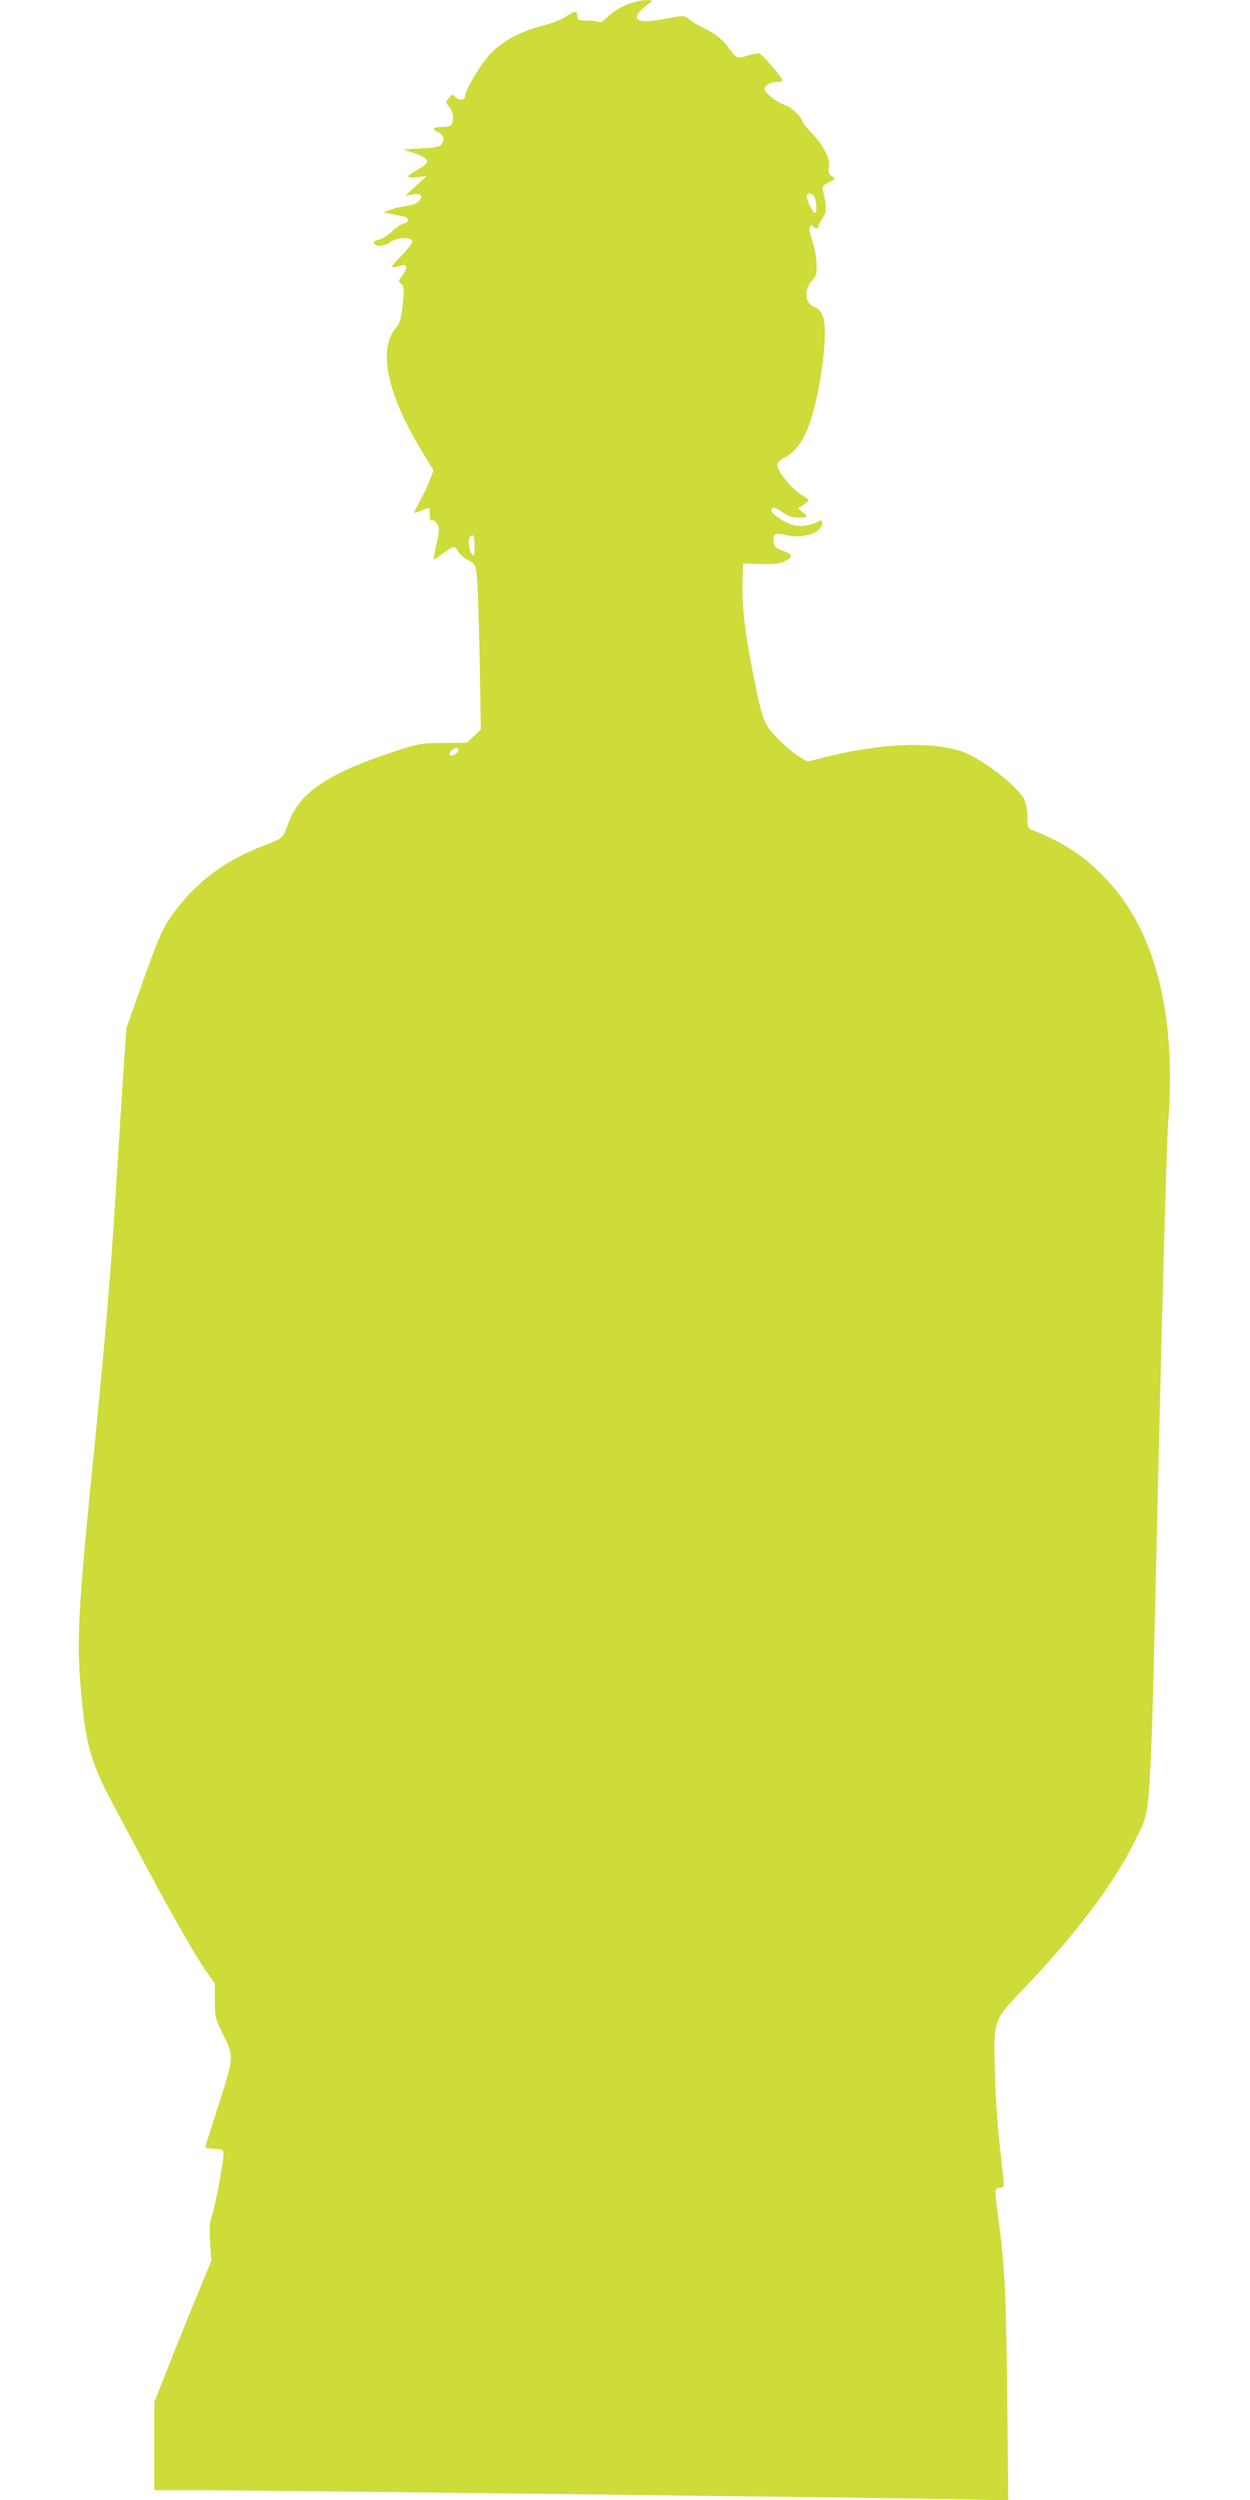
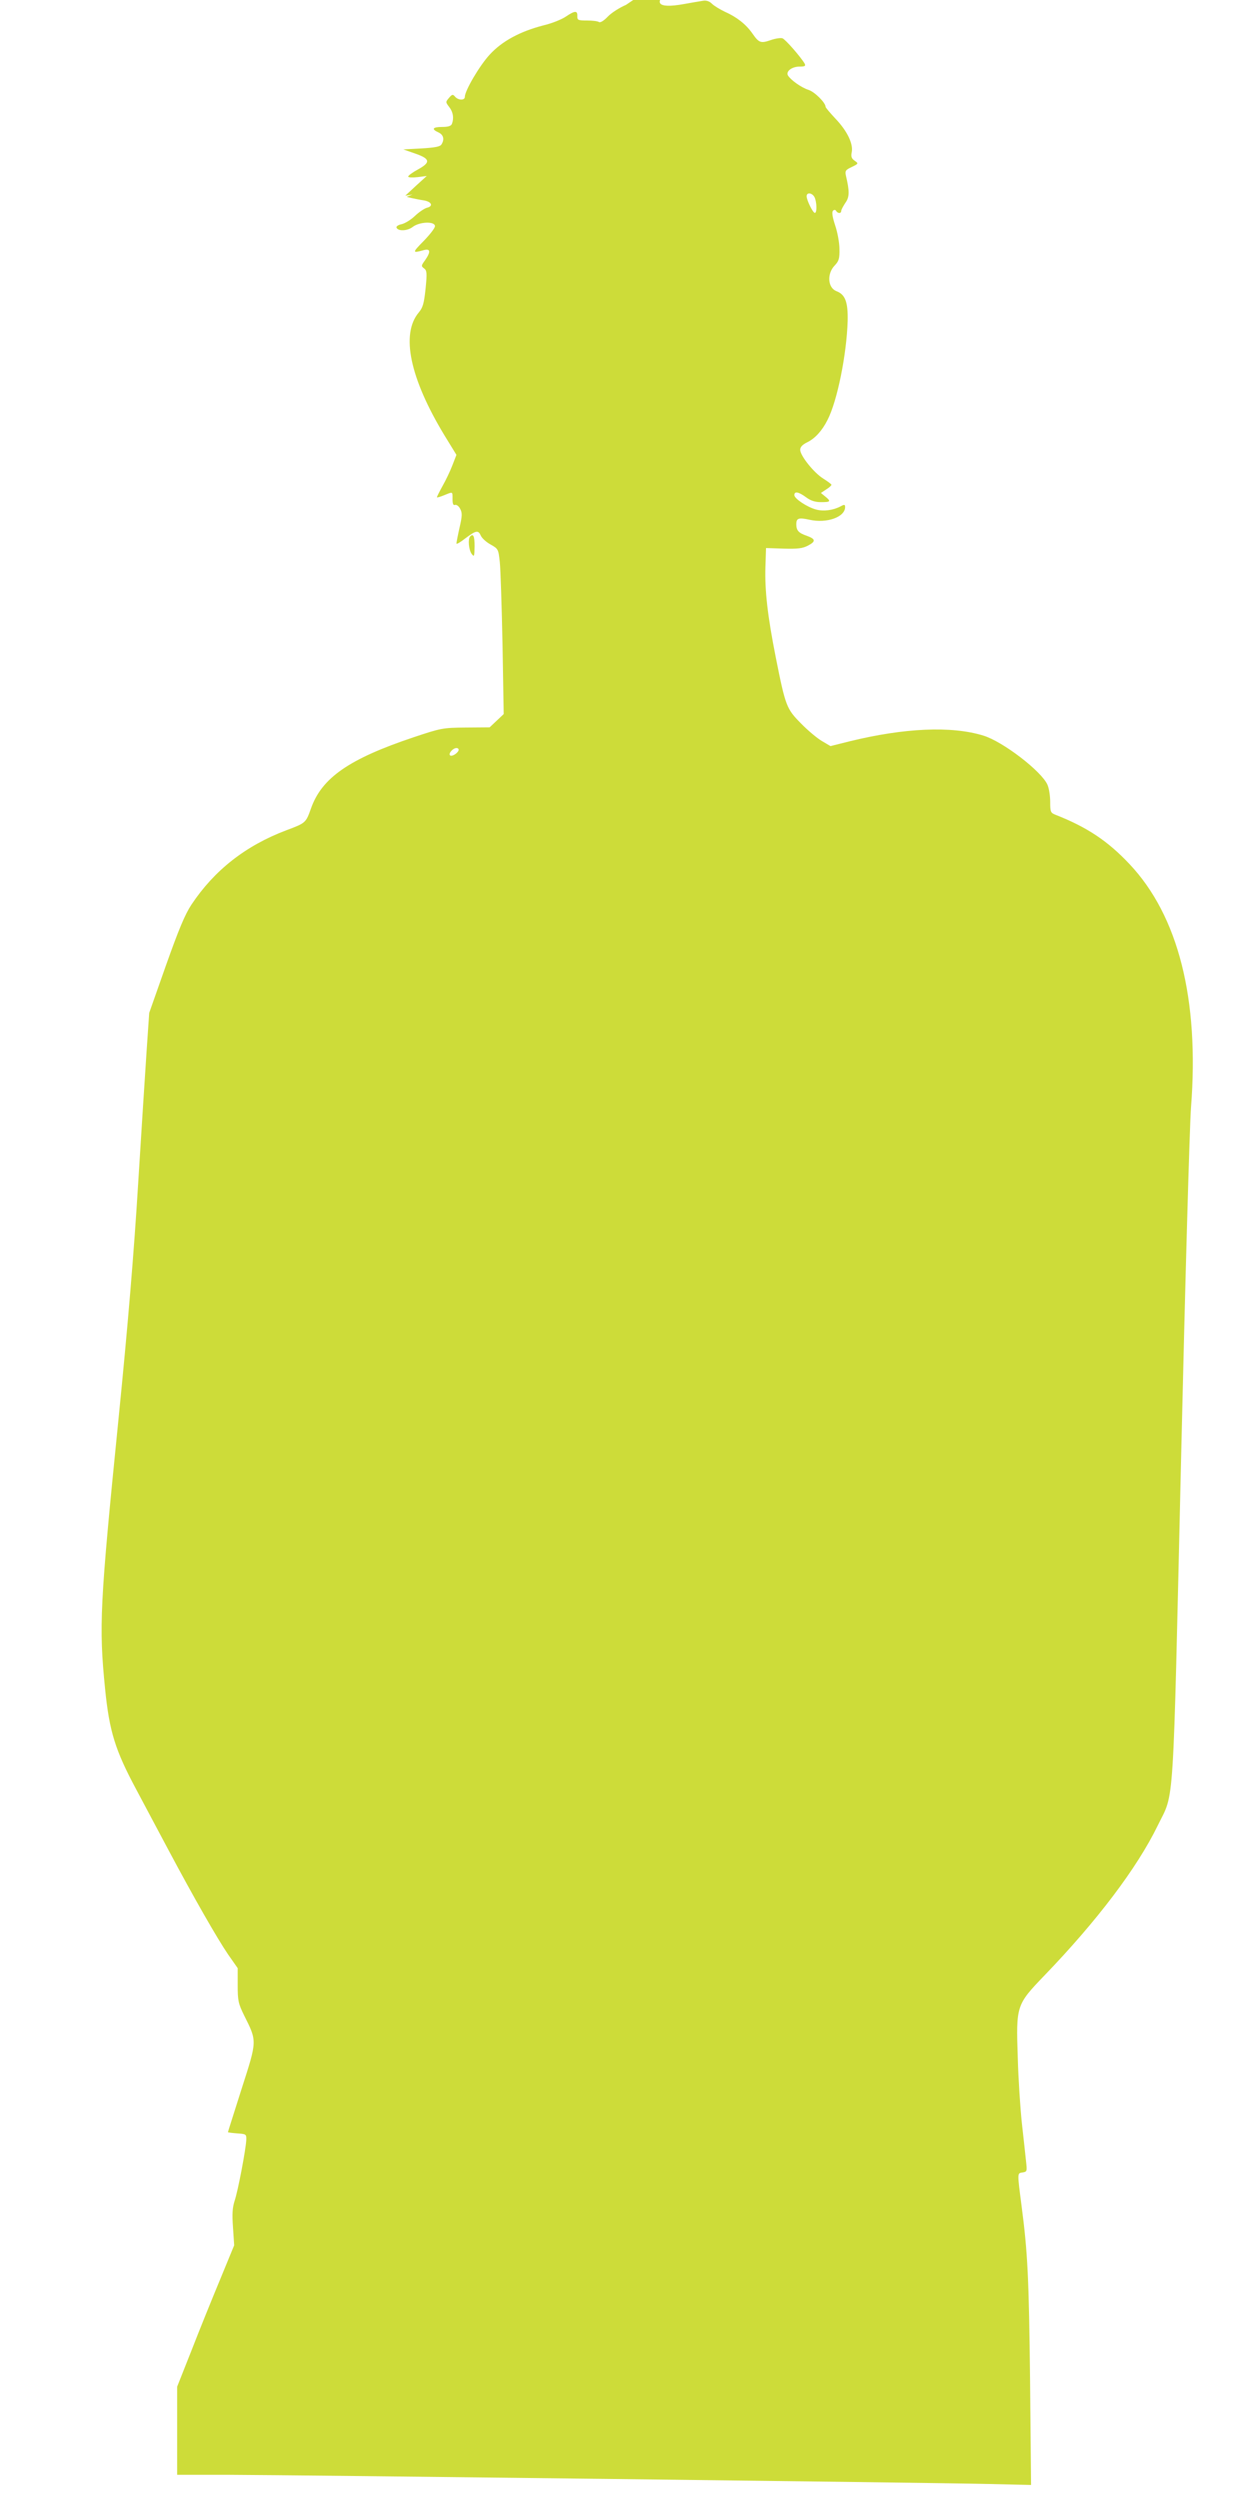
<svg xmlns="http://www.w3.org/2000/svg" version="1.0" width="640pt" height="1280pt" viewBox="0 0 640 1280" preserveAspectRatio="xMidYMid meet">
  <g transform="translate(0,1280) scale(0.1,-0.1)" fill="#cddc39" stroke="none">
-     <path d="M3205 12775 c-33 -14 -75 -41 -93 -60 -20 -21 -38 -32 -45 -28 -7 5 -34 8 -62 8 -45 0 -50 2 -49 23 1 29 -13 28 -59 -3 -20 -14 -72 -35 -115 -45 -119 -31 -211 -80 -275 -150 -51 -55 -127 -184 -127 -216 0 -19 -34 -18 -50 1 -11 13 -15 13 -31 -6 -18 -21 -18 -22 1 -47 20 -25 25 -57 14 -86 -4 -11 -19 -16 -50 -16 -49 0 -57 -11 -19 -28 26 -12 32 -36 15 -62 -7 -11 -35 -16 -102 -20 l-93 -5 60 -21 c78 -27 81 -45 16 -81 -28 -15 -51 -32 -51 -37 0 -5 21 -6 48 -3 l47 6 -55 -50 -55 -51 37 6 c43 8 57 -7 33 -34 -10 -11 -37 -21 -69 -25 -28 -4 -64 -13 -81 -20 l-30 -12 25 -6 c14 -3 42 -9 63 -12 41 -7 50 -30 15 -38 -13 -4 -40 -22 -61 -42 -21 -20 -51 -38 -68 -42 -16 -3 -28 -11 -26 -17 7 -20 56 -18 83 3 35 27 114 30 114 4 0 -10 -26 -43 -57 -75 -59 -60 -60 -64 -5 -49 39 12 43 -5 11 -51 -20 -27 -20 -30 -5 -41 15 -11 16 -24 8 -104 -8 -76 -14 -97 -35 -122 -93 -111 -45 -337 131 -628 l62 -101 -21 -54 c-11 -29 -34 -77 -50 -105 -16 -29 -29 -55 -29 -58 0 -3 16 2 36 10 47 19 44 21 44 -20 0 -24 4 -33 13 -29 7 2 19 -6 26 -20 11 -20 11 -36 -3 -96 -9 -40 -16 -77 -16 -82 0 -5 21 7 46 27 55 41 66 43 79 13 6 -13 28 -33 50 -45 39 -22 40 -24 47 -90 4 -37 10 -228 14 -423 l6 -355 -36 -34 -36 -34 -122 -1 c-119 -1 -127 -3 -268 -50 -331 -111 -470 -208 -525 -365 -26 -73 -27 -74 -126 -111 -209 -79 -369 -205 -486 -381 -33 -50 -65 -127 -130 -310 l-86 -244 -13 -190 c-7 -104 -27 -415 -44 -690 -21 -344 -52 -718 -100 -1197 -96 -956 -101 -1062 -69 -1383 22 -220 52 -315 159 -515 42 -80 117 -219 165 -310 132 -248 252 -457 306 -536 l49 -70 0 -87 c0 -79 3 -94 33 -155 67 -134 67 -127 -13 -376 -38 -120 -70 -220 -70 -222 0 -1 21 -4 47 -6 46 -3 48 -4 47 -33 -2 -48 -43 -264 -60 -313 -11 -35 -13 -67 -8 -136 l6 -91 -72 -175 c-40 -96 -106 -259 -146 -362 l-74 -187 0 -226 0 -225 263 0 c327 -1 3594 -40 3891 -47 l218 -5 -5 533 c-6 528 -12 655 -44 899 -22 170 -22 164 6 168 23 4 23 6 17 60 -3 32 -13 118 -21 192 -8 74 -18 225 -21 335 -9 267 -8 271 135 420 270 280 476 552 582 770 86 177 76 28 119 1870 21 908 44 1720 51 1806 43 554 -65 981 -315 1246 -112 119 -218 189 -378 252 -26 10 -28 15 -28 66 0 31 -6 70 -14 88 -30 69 -229 222 -329 252 -163 50 -403 39 -682 -29 l-100 -25 -44 26 c-24 14 -73 55 -107 90 -74 75 -79 87 -129 338 -42 212 -57 343 -53 465 l3 95 90 -3 c72 -2 97 1 124 15 42 22 41 34 -6 51 -41 14 -53 27 -53 59 0 31 12 35 67 23 88 -20 183 13 183 65 0 13 -4 14 -22 4 -39 -21 -88 -27 -126 -17 -46 12 -112 56 -112 74 0 21 22 17 60 -11 24 -18 47 -25 77 -25 49 0 52 4 21 29 l-22 18 27 18 c15 9 27 20 27 24 0 3 -19 17 -41 31 -48 29 -119 118 -119 148 0 14 11 26 35 38 40 19 77 59 105 115 50 97 98 336 103 507 2 96 -12 135 -57 152 -45 17 -50 89 -10 131 22 23 26 36 25 85 0 31 -10 86 -22 121 -14 43 -18 68 -11 75 6 6 12 6 16 -1 9 -14 26 -14 26 0 0 6 10 24 21 41 22 30 22 60 3 140 -5 24 -2 29 30 44 35 17 35 18 15 32 -16 11 -20 21 -15 44 8 43 -23 108 -83 171 -28 30 -51 57 -51 61 0 21 -56 77 -88 87 -37 12 -90 50 -105 74 -11 21 21 45 59 45 28 0 33 3 27 15 -19 33 -99 125 -114 130 -9 3 -36 -1 -59 -9 -52 -18 -61 -15 -95 34 -33 47 -80 84 -141 111 -25 12 -55 30 -66 41 -13 13 -29 18 -46 15 -15 -2 -59 -10 -99 -17 -139 -25 -161 7 -58 84 19 15 18 15 -20 15 -22 0 -67 -11 -100 -24z m965 -984 c12 -23 14 -81 2 -81 -10 0 -42 65 -42 85 0 22 28 18 40 -4z m-1740 -1788 c-1 -53 -2 -56 -15 -39 -15 20 -20 77 -8 89 16 17 23 3 23 -50z m-82 -1045 c-6 -16 -36 -34 -44 -25 -9 9 15 37 33 37 8 0 13 -5 11 -12z" />
+     <path d="M3205 12775 c-33 -14 -75 -41 -93 -60 -20 -21 -38 -32 -45 -28 -7 5 -34 8 -62 8 -45 0 -50 2 -49 23 1 29 -13 28 -59 -3 -20 -14 -72 -35 -115 -45 -119 -31 -211 -80 -275 -150 -51 -55 -127 -184 -127 -216 0 -19 -34 -18 -50 1 -11 13 -15 13 -31 -6 -18 -21 -18 -22 1 -47 20 -25 25 -57 14 -86 -4 -11 -19 -16 -50 -16 -49 0 -57 -11 -19 -28 26 -12 32 -36 15 -62 -7 -11 -35 -16 -102 -20 l-93 -5 60 -21 c78 -27 81 -45 16 -81 -28 -15 -51 -32 -51 -37 0 -5 21 -6 48 -3 l47 6 -55 -50 -55 -51 37 6 l-30 -12 25 -6 c14 -3 42 -9 63 -12 41 -7 50 -30 15 -38 -13 -4 -40 -22 -61 -42 -21 -20 -51 -38 -68 -42 -16 -3 -28 -11 -26 -17 7 -20 56 -18 83 3 35 27 114 30 114 4 0 -10 -26 -43 -57 -75 -59 -60 -60 -64 -5 -49 39 12 43 -5 11 -51 -20 -27 -20 -30 -5 -41 15 -11 16 -24 8 -104 -8 -76 -14 -97 -35 -122 -93 -111 -45 -337 131 -628 l62 -101 -21 -54 c-11 -29 -34 -77 -50 -105 -16 -29 -29 -55 -29 -58 0 -3 16 2 36 10 47 19 44 21 44 -20 0 -24 4 -33 13 -29 7 2 19 -6 26 -20 11 -20 11 -36 -3 -96 -9 -40 -16 -77 -16 -82 0 -5 21 7 46 27 55 41 66 43 79 13 6 -13 28 -33 50 -45 39 -22 40 -24 47 -90 4 -37 10 -228 14 -423 l6 -355 -36 -34 -36 -34 -122 -1 c-119 -1 -127 -3 -268 -50 -331 -111 -470 -208 -525 -365 -26 -73 -27 -74 -126 -111 -209 -79 -369 -205 -486 -381 -33 -50 -65 -127 -130 -310 l-86 -244 -13 -190 c-7 -104 -27 -415 -44 -690 -21 -344 -52 -718 -100 -1197 -96 -956 -101 -1062 -69 -1383 22 -220 52 -315 159 -515 42 -80 117 -219 165 -310 132 -248 252 -457 306 -536 l49 -70 0 -87 c0 -79 3 -94 33 -155 67 -134 67 -127 -13 -376 -38 -120 -70 -220 -70 -222 0 -1 21 -4 47 -6 46 -3 48 -4 47 -33 -2 -48 -43 -264 -60 -313 -11 -35 -13 -67 -8 -136 l6 -91 -72 -175 c-40 -96 -106 -259 -146 -362 l-74 -187 0 -226 0 -225 263 0 c327 -1 3594 -40 3891 -47 l218 -5 -5 533 c-6 528 -12 655 -44 899 -22 170 -22 164 6 168 23 4 23 6 17 60 -3 32 -13 118 -21 192 -8 74 -18 225 -21 335 -9 267 -8 271 135 420 270 280 476 552 582 770 86 177 76 28 119 1870 21 908 44 1720 51 1806 43 554 -65 981 -315 1246 -112 119 -218 189 -378 252 -26 10 -28 15 -28 66 0 31 -6 70 -14 88 -30 69 -229 222 -329 252 -163 50 -403 39 -682 -29 l-100 -25 -44 26 c-24 14 -73 55 -107 90 -74 75 -79 87 -129 338 -42 212 -57 343 -53 465 l3 95 90 -3 c72 -2 97 1 124 15 42 22 41 34 -6 51 -41 14 -53 27 -53 59 0 31 12 35 67 23 88 -20 183 13 183 65 0 13 -4 14 -22 4 -39 -21 -88 -27 -126 -17 -46 12 -112 56 -112 74 0 21 22 17 60 -11 24 -18 47 -25 77 -25 49 0 52 4 21 29 l-22 18 27 18 c15 9 27 20 27 24 0 3 -19 17 -41 31 -48 29 -119 118 -119 148 0 14 11 26 35 38 40 19 77 59 105 115 50 97 98 336 103 507 2 96 -12 135 -57 152 -45 17 -50 89 -10 131 22 23 26 36 25 85 0 31 -10 86 -22 121 -14 43 -18 68 -11 75 6 6 12 6 16 -1 9 -14 26 -14 26 0 0 6 10 24 21 41 22 30 22 60 3 140 -5 24 -2 29 30 44 35 17 35 18 15 32 -16 11 -20 21 -15 44 8 43 -23 108 -83 171 -28 30 -51 57 -51 61 0 21 -56 77 -88 87 -37 12 -90 50 -105 74 -11 21 21 45 59 45 28 0 33 3 27 15 -19 33 -99 125 -114 130 -9 3 -36 -1 -59 -9 -52 -18 -61 -15 -95 34 -33 47 -80 84 -141 111 -25 12 -55 30 -66 41 -13 13 -29 18 -46 15 -15 -2 -59 -10 -99 -17 -139 -25 -161 7 -58 84 19 15 18 15 -20 15 -22 0 -67 -11 -100 -24z m965 -984 c12 -23 14 -81 2 -81 -10 0 -42 65 -42 85 0 22 28 18 40 -4z m-1740 -1788 c-1 -53 -2 -56 -15 -39 -15 20 -20 77 -8 89 16 17 23 3 23 -50z m-82 -1045 c-6 -16 -36 -34 -44 -25 -9 9 15 37 33 37 8 0 13 -5 11 -12z" />
  </g>
</svg>